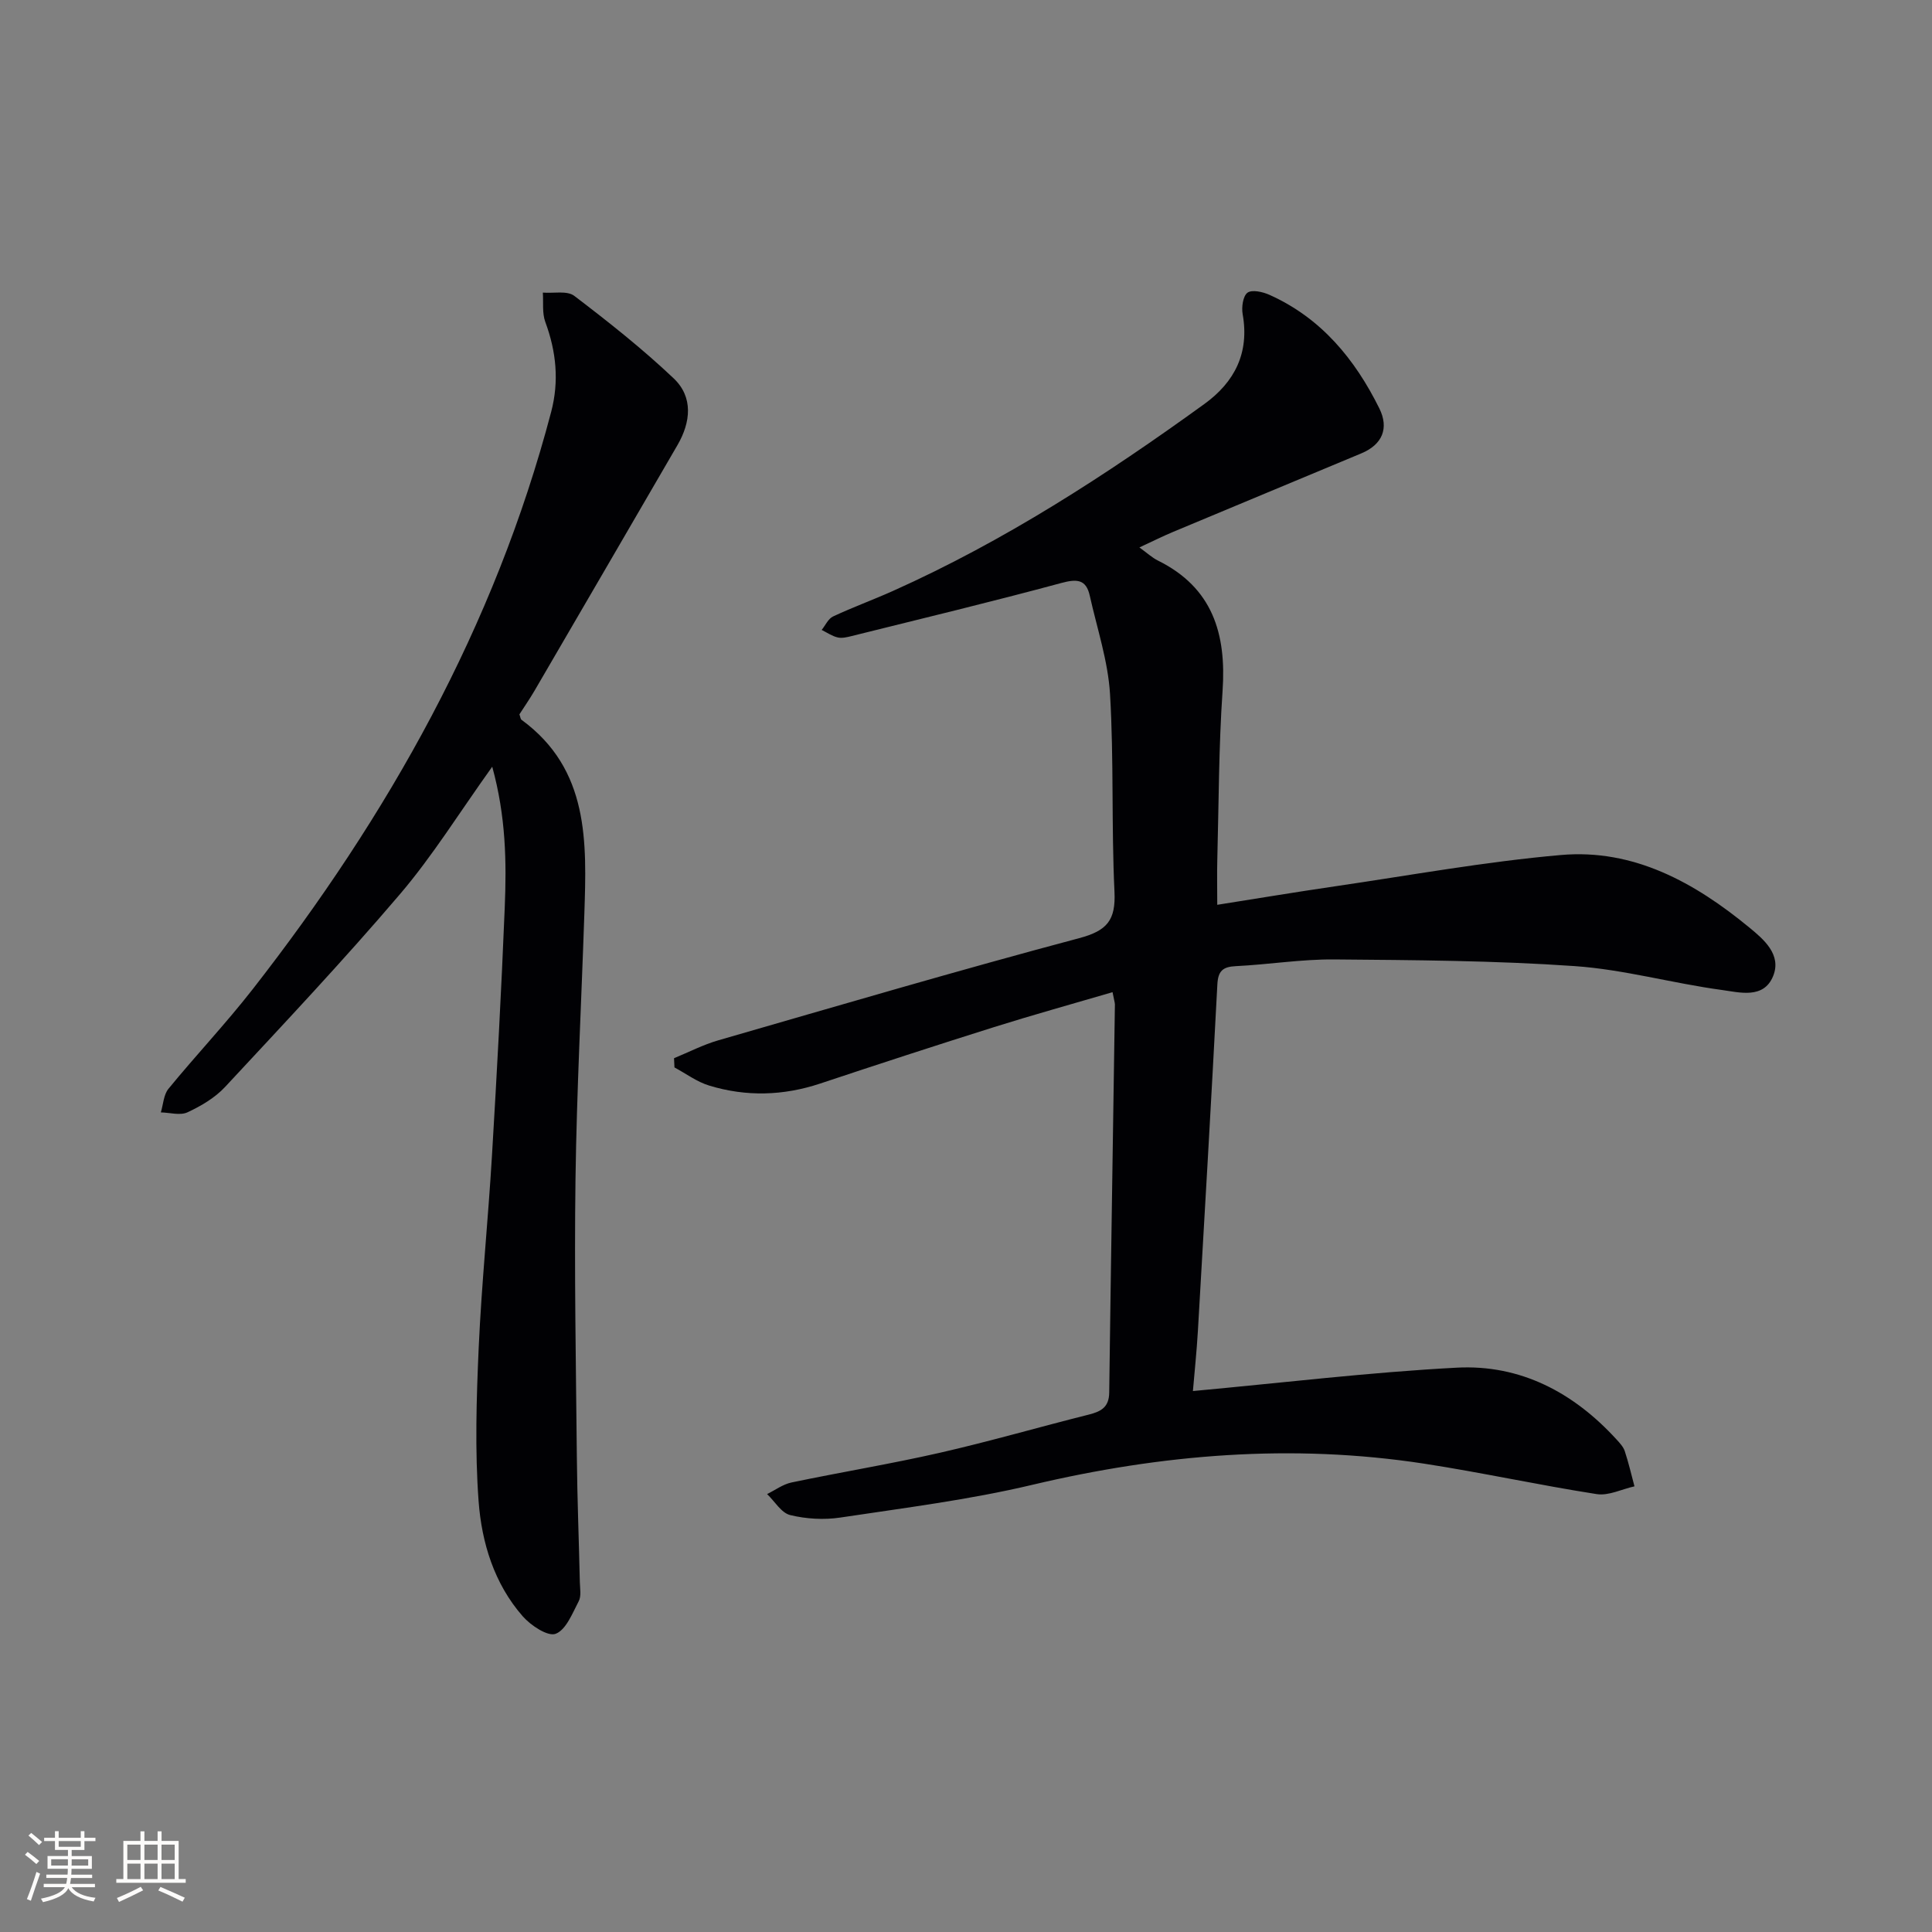
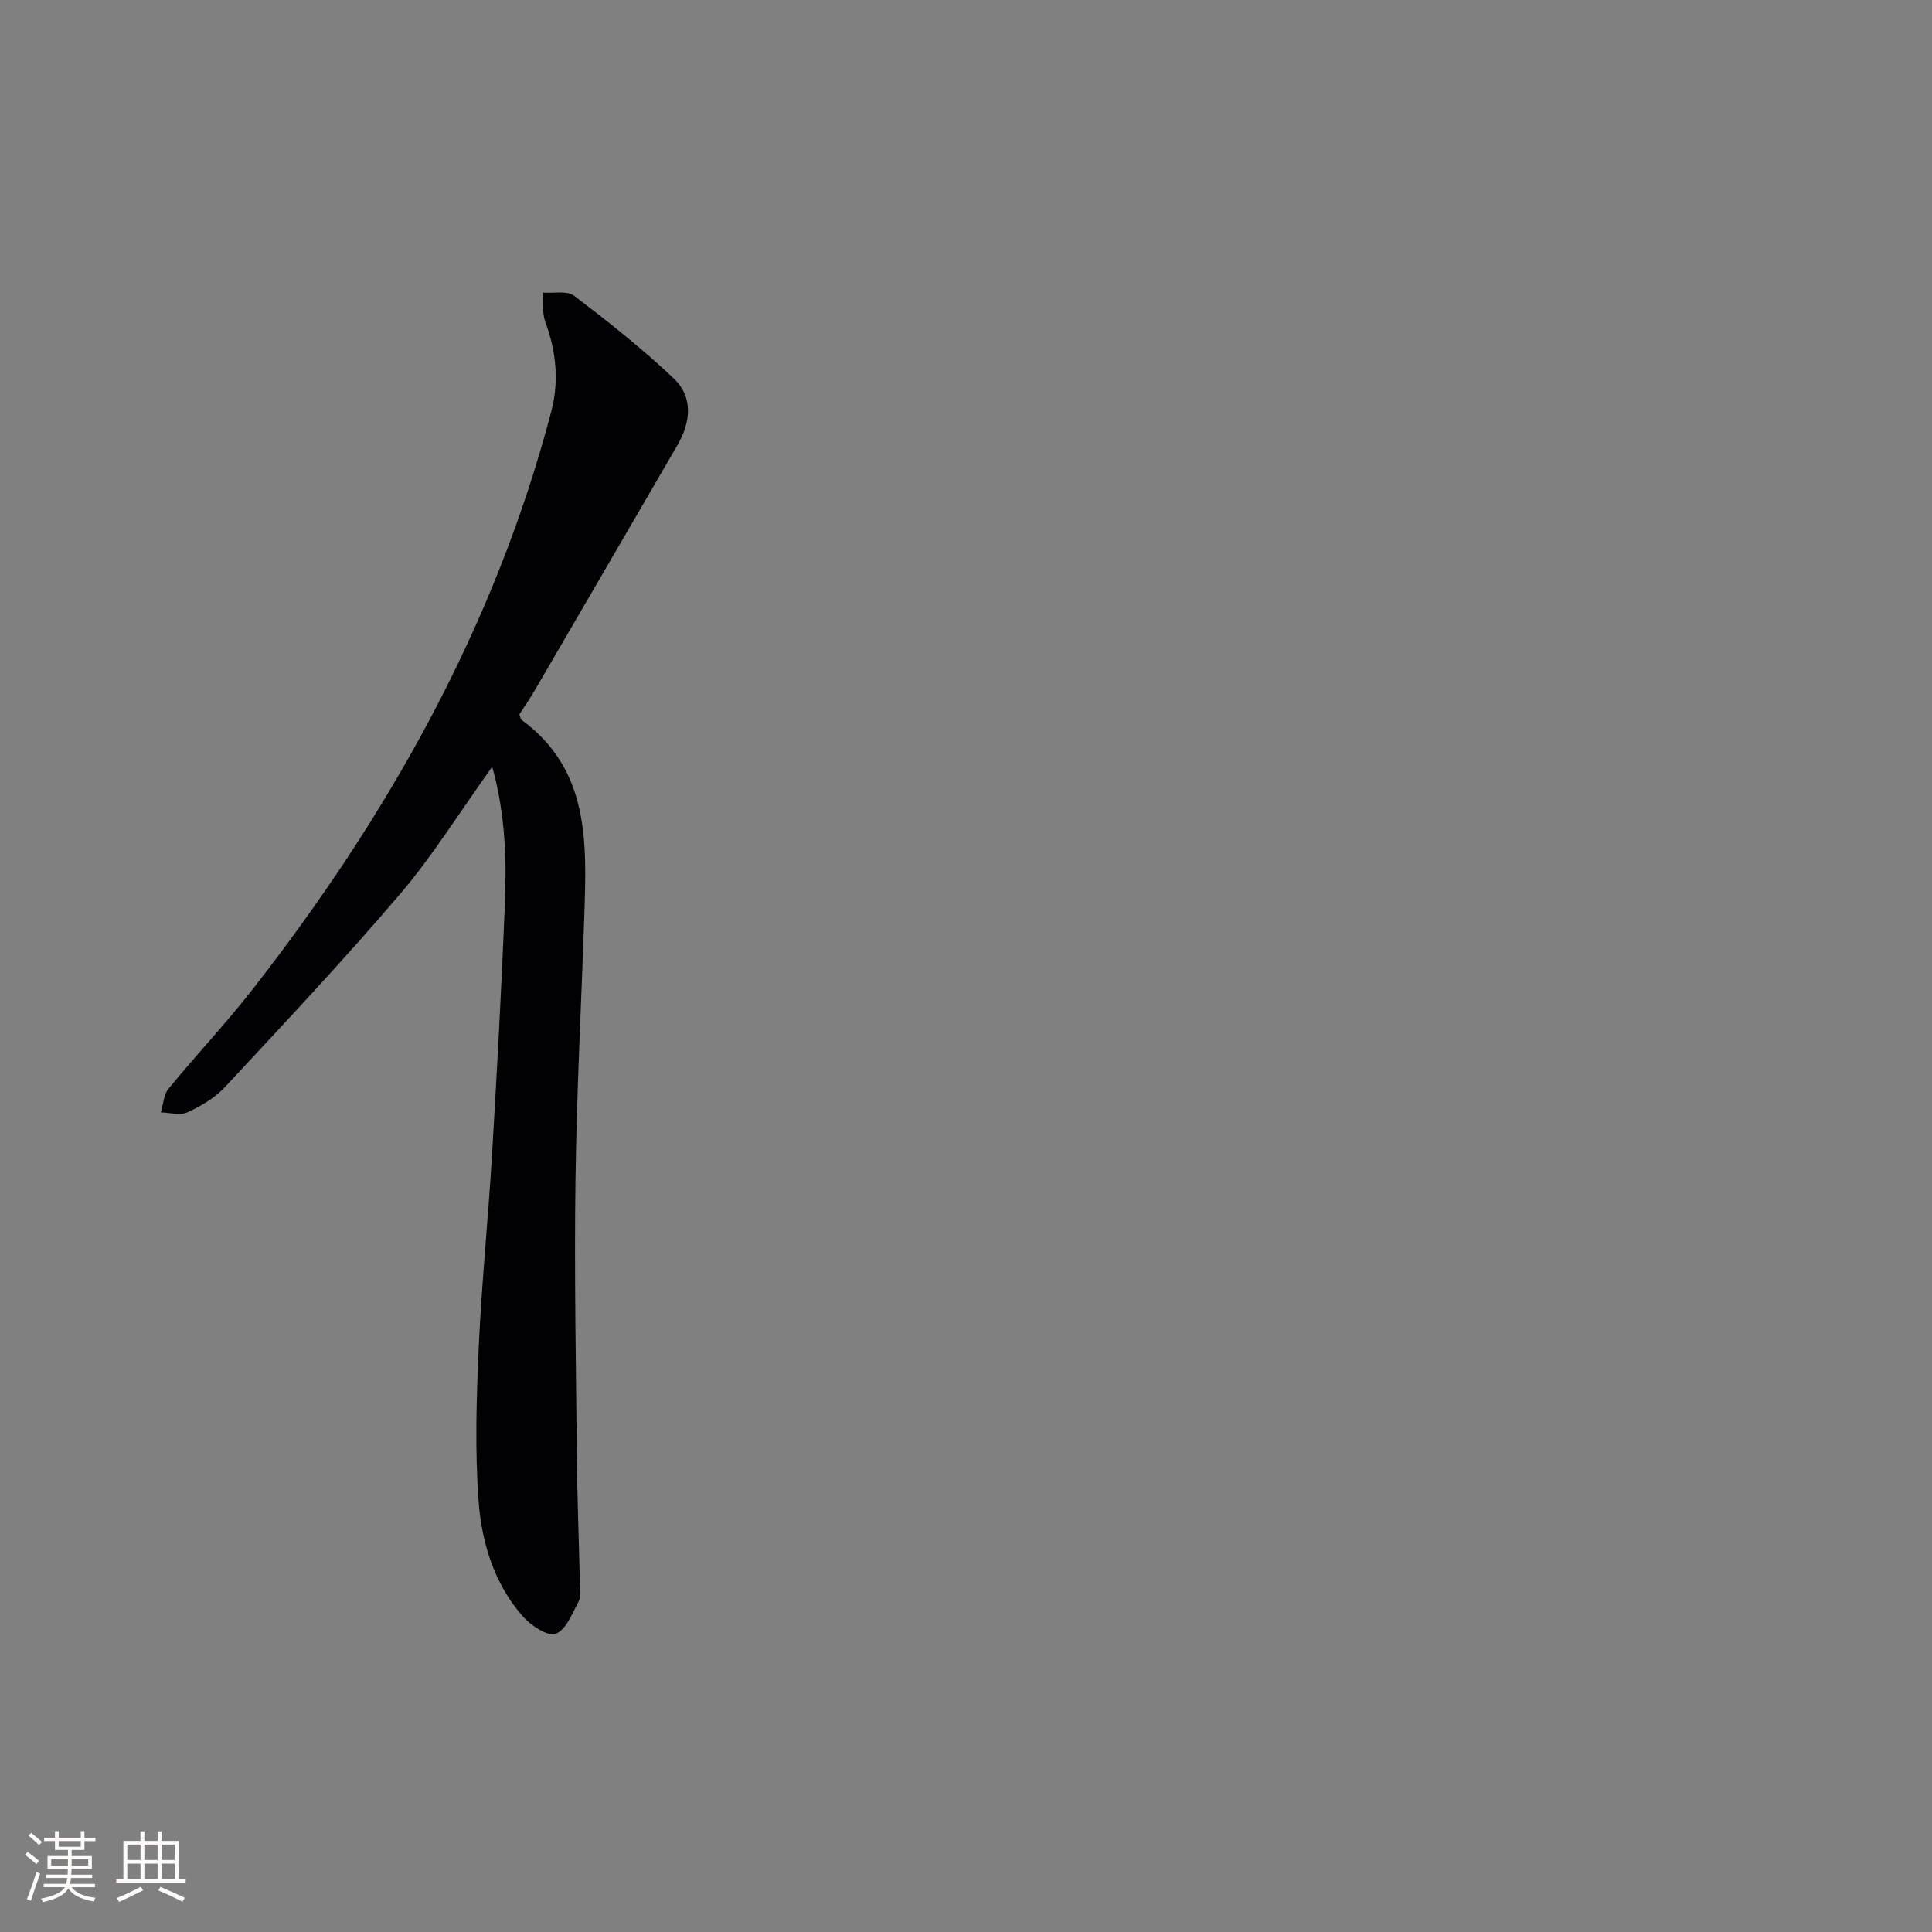
<svg xmlns="http://www.w3.org/2000/svg" enable-background="new 0 0 400 400" viewBox="0 0 400 400">
  <rect x="0" y="0" width="400" height="400" fill="#808080" stroke="none" />
-   <path d="m230.34 205.42c-8.43 2.47-16.54 4.72-24.56 7.24-12.02 3.78-24 7.69-35.95 11.67-7.66 2.55-15.34 2.76-22.99.43-2.55-.77-4.81-2.48-7.2-3.76-.03-.64-.06-1.28-.09-1.91 3.05-1.25 6.01-2.79 9.16-3.7 24.87-7.18 49.7-14.49 74.71-21.15 5.8-1.54 7.6-3.72 7.32-9.62-.65-13.62-.11-27.3-.92-40.9-.41-6.85-2.68-13.59-4.19-20.37-.76-3.42-2.64-3.52-5.89-2.65-14.4 3.89-28.9 7.38-43.38 10.98-.96.24-2.03.51-2.94.29-1.16-.27-2.21-1.01-3.3-1.55.77-.95 1.35-2.32 2.36-2.79 4.06-1.9 8.28-3.44 12.37-5.27 23.05-10.32 44.11-23.96 64.49-38.71 6.3-4.56 9.36-10.59 7.94-18.6-.26-1.45.06-3.76 1-4.45.93-.68 3.16-.18 4.54.44 10.7 4.79 17.7 13.31 22.76 23.52 2.02 4.09.65 7.47-3.72 9.3-13.02 5.44-26.05 10.85-39.07 16.3-2.13.89-4.2 1.94-6.89 3.18 1.56 1.12 2.61 2.11 3.84 2.72 11.33 5.61 14.19 15.15 13.38 26.98-.8 11.61-.78 23.28-1.09 34.92-.08 2.94-.01 5.88-.01 9.37 8.07-1.27 16.18-2.63 24.33-3.82 15.6-2.28 31.15-5.12 46.83-6.49 15.08-1.32 27.73 5.73 39.02 15.03 2.94 2.42 6.71 5.59 4.91 10.03-1.95 4.81-6.96 3.38-10.64 2.88-10.19-1.38-20.24-4.23-30.46-4.94-16.55-1.15-33.18-1.24-49.77-1.38-6.79-.06-13.58 1.06-20.38 1.39-2.73.13-3.68 1.03-3.82 3.82-1.25 23.91-2.64 47.82-4.03 71.73-.25 4.26-.7 8.51-1.03 12.42 18.61-1.71 36.59-3.89 54.64-4.84 13.16-.69 24.17 5.13 33.05 14.85.67.73 1.42 1.53 1.72 2.43.79 2.39 1.36 4.86 2.01 7.29-2.61.58-5.35 1.99-7.81 1.61-11.96-1.86-23.81-4.47-35.77-6.31-27.33-4.19-54.29-1.96-81.15 4.4-13.03 3.09-26.41 4.76-39.67 6.76-3.39.51-7.08.3-10.4-.51-1.84-.45-3.2-2.84-4.78-4.35 1.68-.82 3.28-2.03 5.06-2.4 10.22-2.14 20.53-3.83 30.71-6.15 10.35-2.36 20.56-5.33 30.86-7.91 2.54-.64 4.16-1.54 4.2-4.54.35-26.8.79-53.61 1.18-80.41-.03-.46-.2-.95-.49-2.5z" fill="#010104" />
  <path d="m101.91 158.74c-6.83 9.54-12.36 18.49-19.11 26.4-11.64 13.66-23.96 26.74-36.19 39.89-2.09 2.25-4.97 3.95-7.79 5.26-1.51.71-3.66.06-5.52.02.5-1.65.57-3.65 1.58-4.89 5.69-6.95 11.88-13.5 17.41-20.58 28.09-35.98 50.14-75.12 61.83-119.59 1.66-6.33 1.05-12.46-1.22-18.59-.68-1.84-.37-4.04-.51-6.08 2.2.18 5.02-.45 6.5.67 7.09 5.4 14.12 10.96 20.58 17.08 4.09 3.88 3.56 9.06.79 13.83-9.85 16.96-19.72 33.91-29.6 50.86-1 1.71-2.14 3.35-3.12 4.88.2.55.22.97.44 1.13 14.05 10.29 13.49 25.3 13 40.27-.61 18.29-1.58 36.56-1.83 54.85-.26 19.15.09 38.31.28 57.47.08 8.65.43 17.29.62 25.94.03 1.33.33 2.88-.23 3.95-1.31 2.5-2.62 5.93-4.78 6.75-1.62.62-5.15-1.72-6.82-3.63-5.9-6.74-8.49-15.21-9.13-23.81-.78-10.55-.45-21.23.02-31.82.6-13.28 1.96-26.52 2.75-39.79 1.02-17.09 1.95-34.19 2.64-51.29.39-9.42.25-18.87-2.59-29.18z" fill="#010104" />
  <g fill="#fcfbfa">
    <path d="m5.17 384 .55-.58c.85.61 1.65 1.24 2.4 1.87l-.59.64c-.83-.73-1.62-1.38-2.36-1.93m1.22 9.53-.82-.34c.71-1.76 1.37-3.64 1.98-5.63.24.13.5.25.76.36-.6 1.67-1.24 3.54-1.92 5.61m-.5-13.5.57-.54c.56.44 1.31 1.06 2.26 1.87l-.64.64c-.68-.66-1.41-1.32-2.19-1.97m3.25.46h2.24v-1.36h.77v1.36h4.57v-1.36h.76v1.36h2.28v.69h-2.28v1.84h-2.64v1.26h4.18v2.64h-4.21c0 .45-.02.86-.05 1.21h4.32v.69h-4.38c-.04.34-.1.75-.19 1.22h5.15v.69h-4.82c.87 1.19 2.51 1.92 4.93 2.19-.17.31-.3.57-.37.76-2.77-.49-4.52-1.41-5.26-2.76-.56 1.26-2.3 2.23-5.24 2.9-.12-.25-.26-.48-.43-.72 2.73-.55 4.38-1.34 4.96-2.38h-4.38v-.69h4.65c.1-.38.17-.79.21-1.22h-4.32v-.69h4.4c.03-.34.05-.75.05-1.21h-4.2v-2.64h4.23v-1.26h-2.69v-1.84h-2.24zm1.46 4.46v1.29h3.45c.01-.4.02-.57.01-.53v-.32-.45h-3.46zm1.55-2.59h4.57v-1.19h-4.57zm6.11 2.59h-3.42v.77c-.01.19-.01.37-.02.53h3.44z" />
    <path d="m32.63 379.16h.82v1.98h3.54v7.89h1.46v.78h-14.37v-.78h1.46v-7.89h3.54v-1.98h.82v1.98h2.73zm-3.49 11.48.5.73c-1.61.82-3.28 1.63-5 2.41-.13-.27-.28-.55-.44-.82 1.75-.72 3.4-1.49 4.94-2.32m-2.78-5.55h2.73v-3.18h-2.73zm0 3.95h2.73v-3.2h-2.73zm3.54-3.95h2.73v-3.18h-2.73zm0 3.95h2.73v-3.2h-2.73zm7.89 4.68c-1.84-.92-3.51-1.7-5.02-2.32l.45-.73c1.89.8 3.57 1.55 5.04 2.23zm-1.62-11.81h-2.73v3.18h2.73zm-2.73 7.13h2.73v-3.2h-2.73z" />
  </g>
</svg>